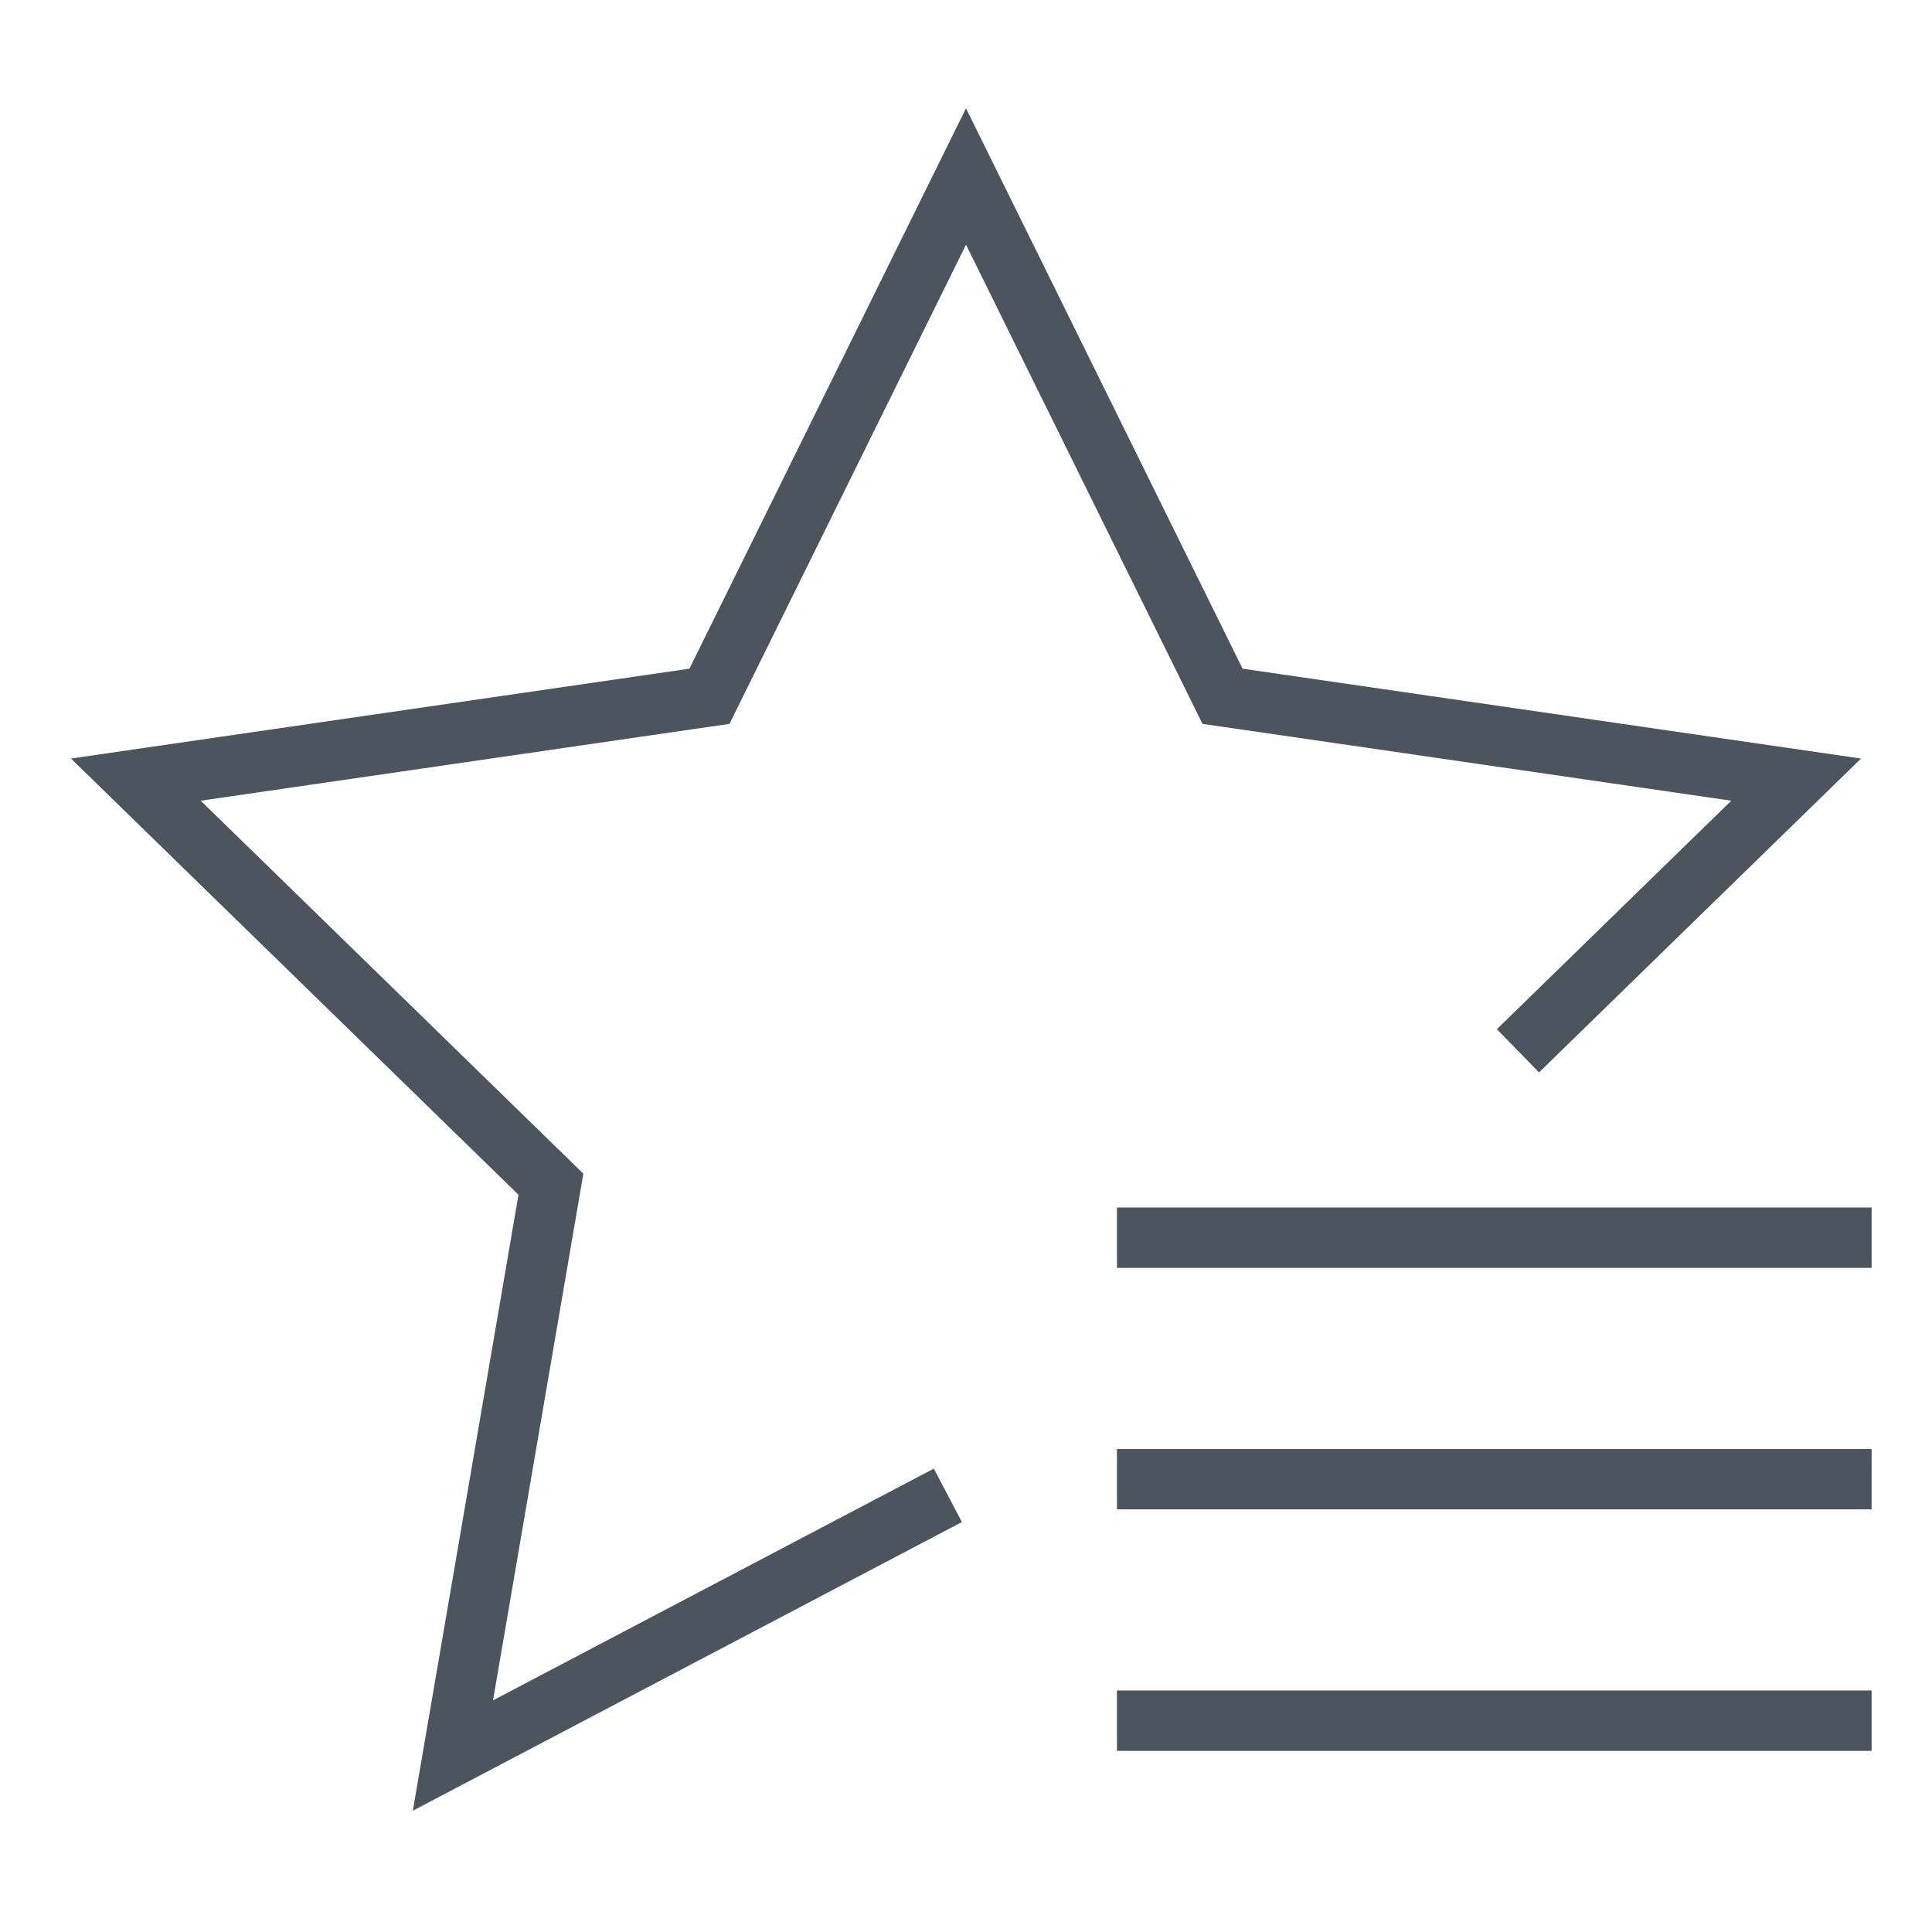
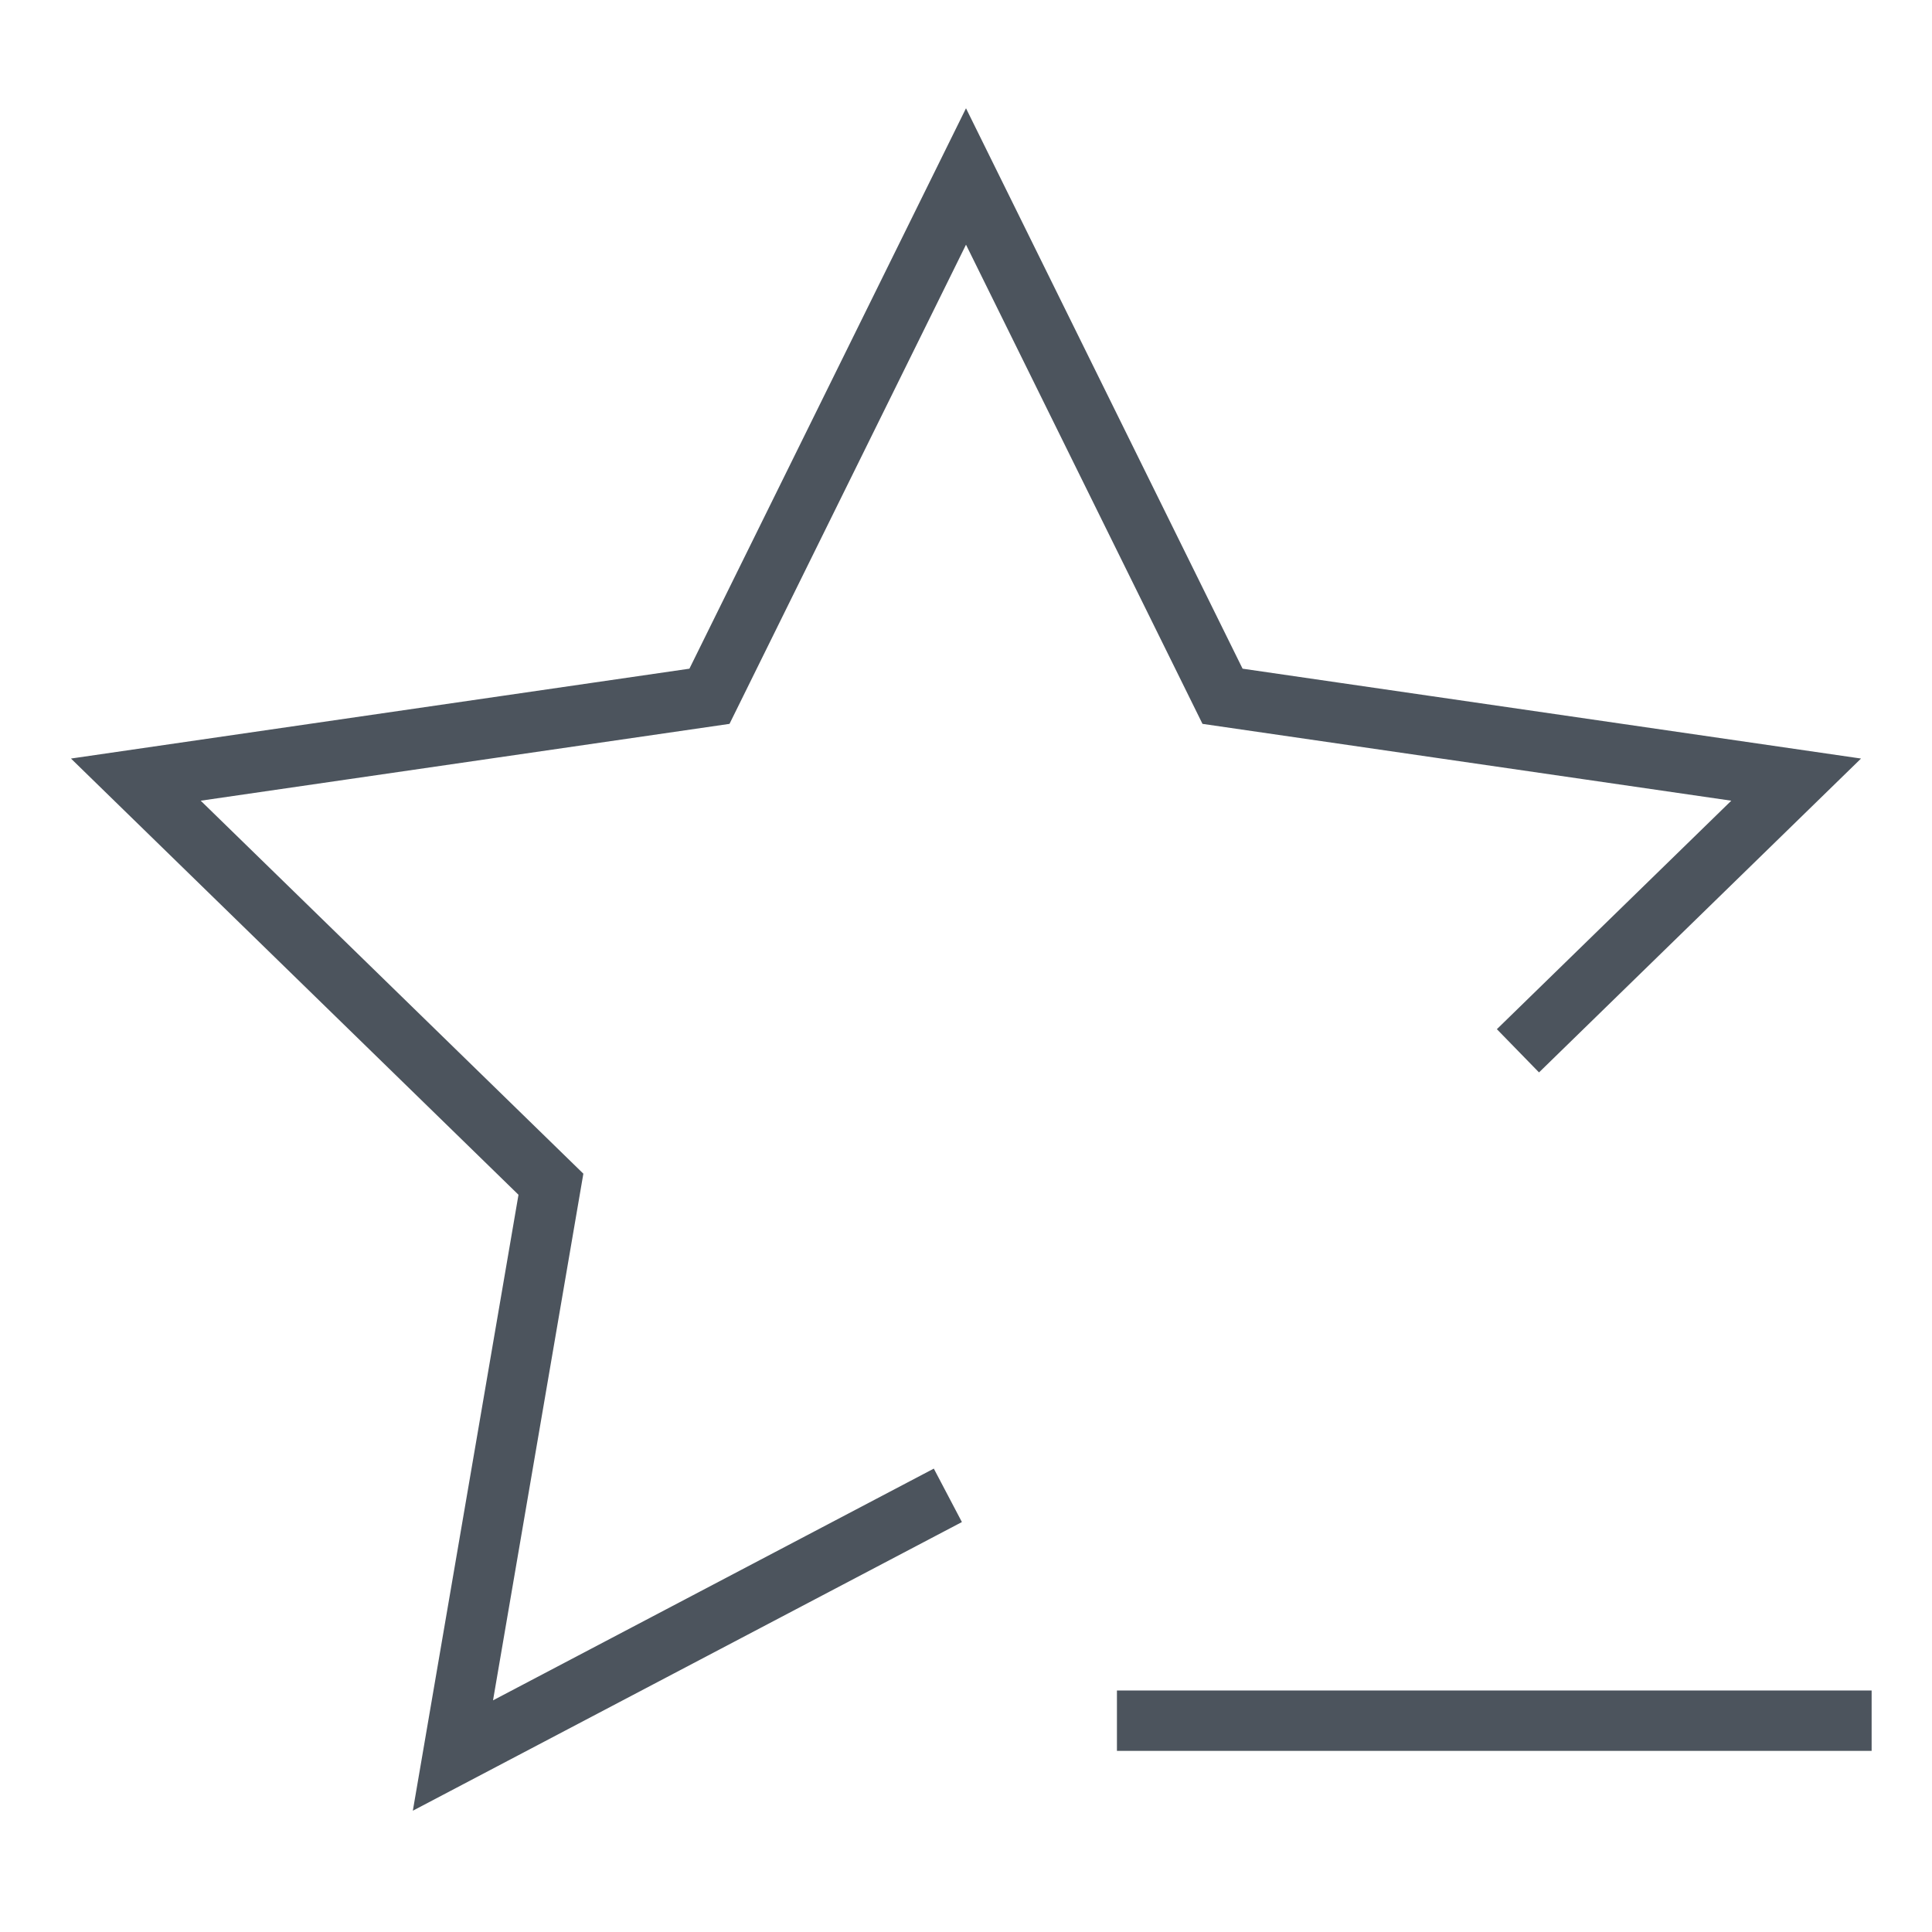
<svg xmlns="http://www.w3.org/2000/svg" viewBox="0 0 64 64" width="64" height="64">
  <title>fav list 2</title>
  <g class="nc-icon-wrapper" stroke-linecap="square" stroke-linejoin="miter" stroke-width="2" fill="#4c545d" stroke="#4c545d">
    <line x1="61" y1="57" x2="38" y2="57" fill="none" stroke-miterlimit="10" data-color="color-2" />
-     <line x1="61" y1="49" x2="38" y2="49" fill="none" stroke-miterlimit="10" data-color="color-2" />
-     <line x1="61" y1="41" x2="38" y2="41" fill="none" stroke-miterlimit="10" data-color="color-2" />
    <polyline points="30.514 50 15.004 58.154 18.25 39.229 4.5 25.826 23.502 23.065 32 5.846 40.498 23.065 59.5 25.826 51 34.111" fill="none" stroke="#4c545d" stroke-miterlimit="10" />
  </g>
</svg>